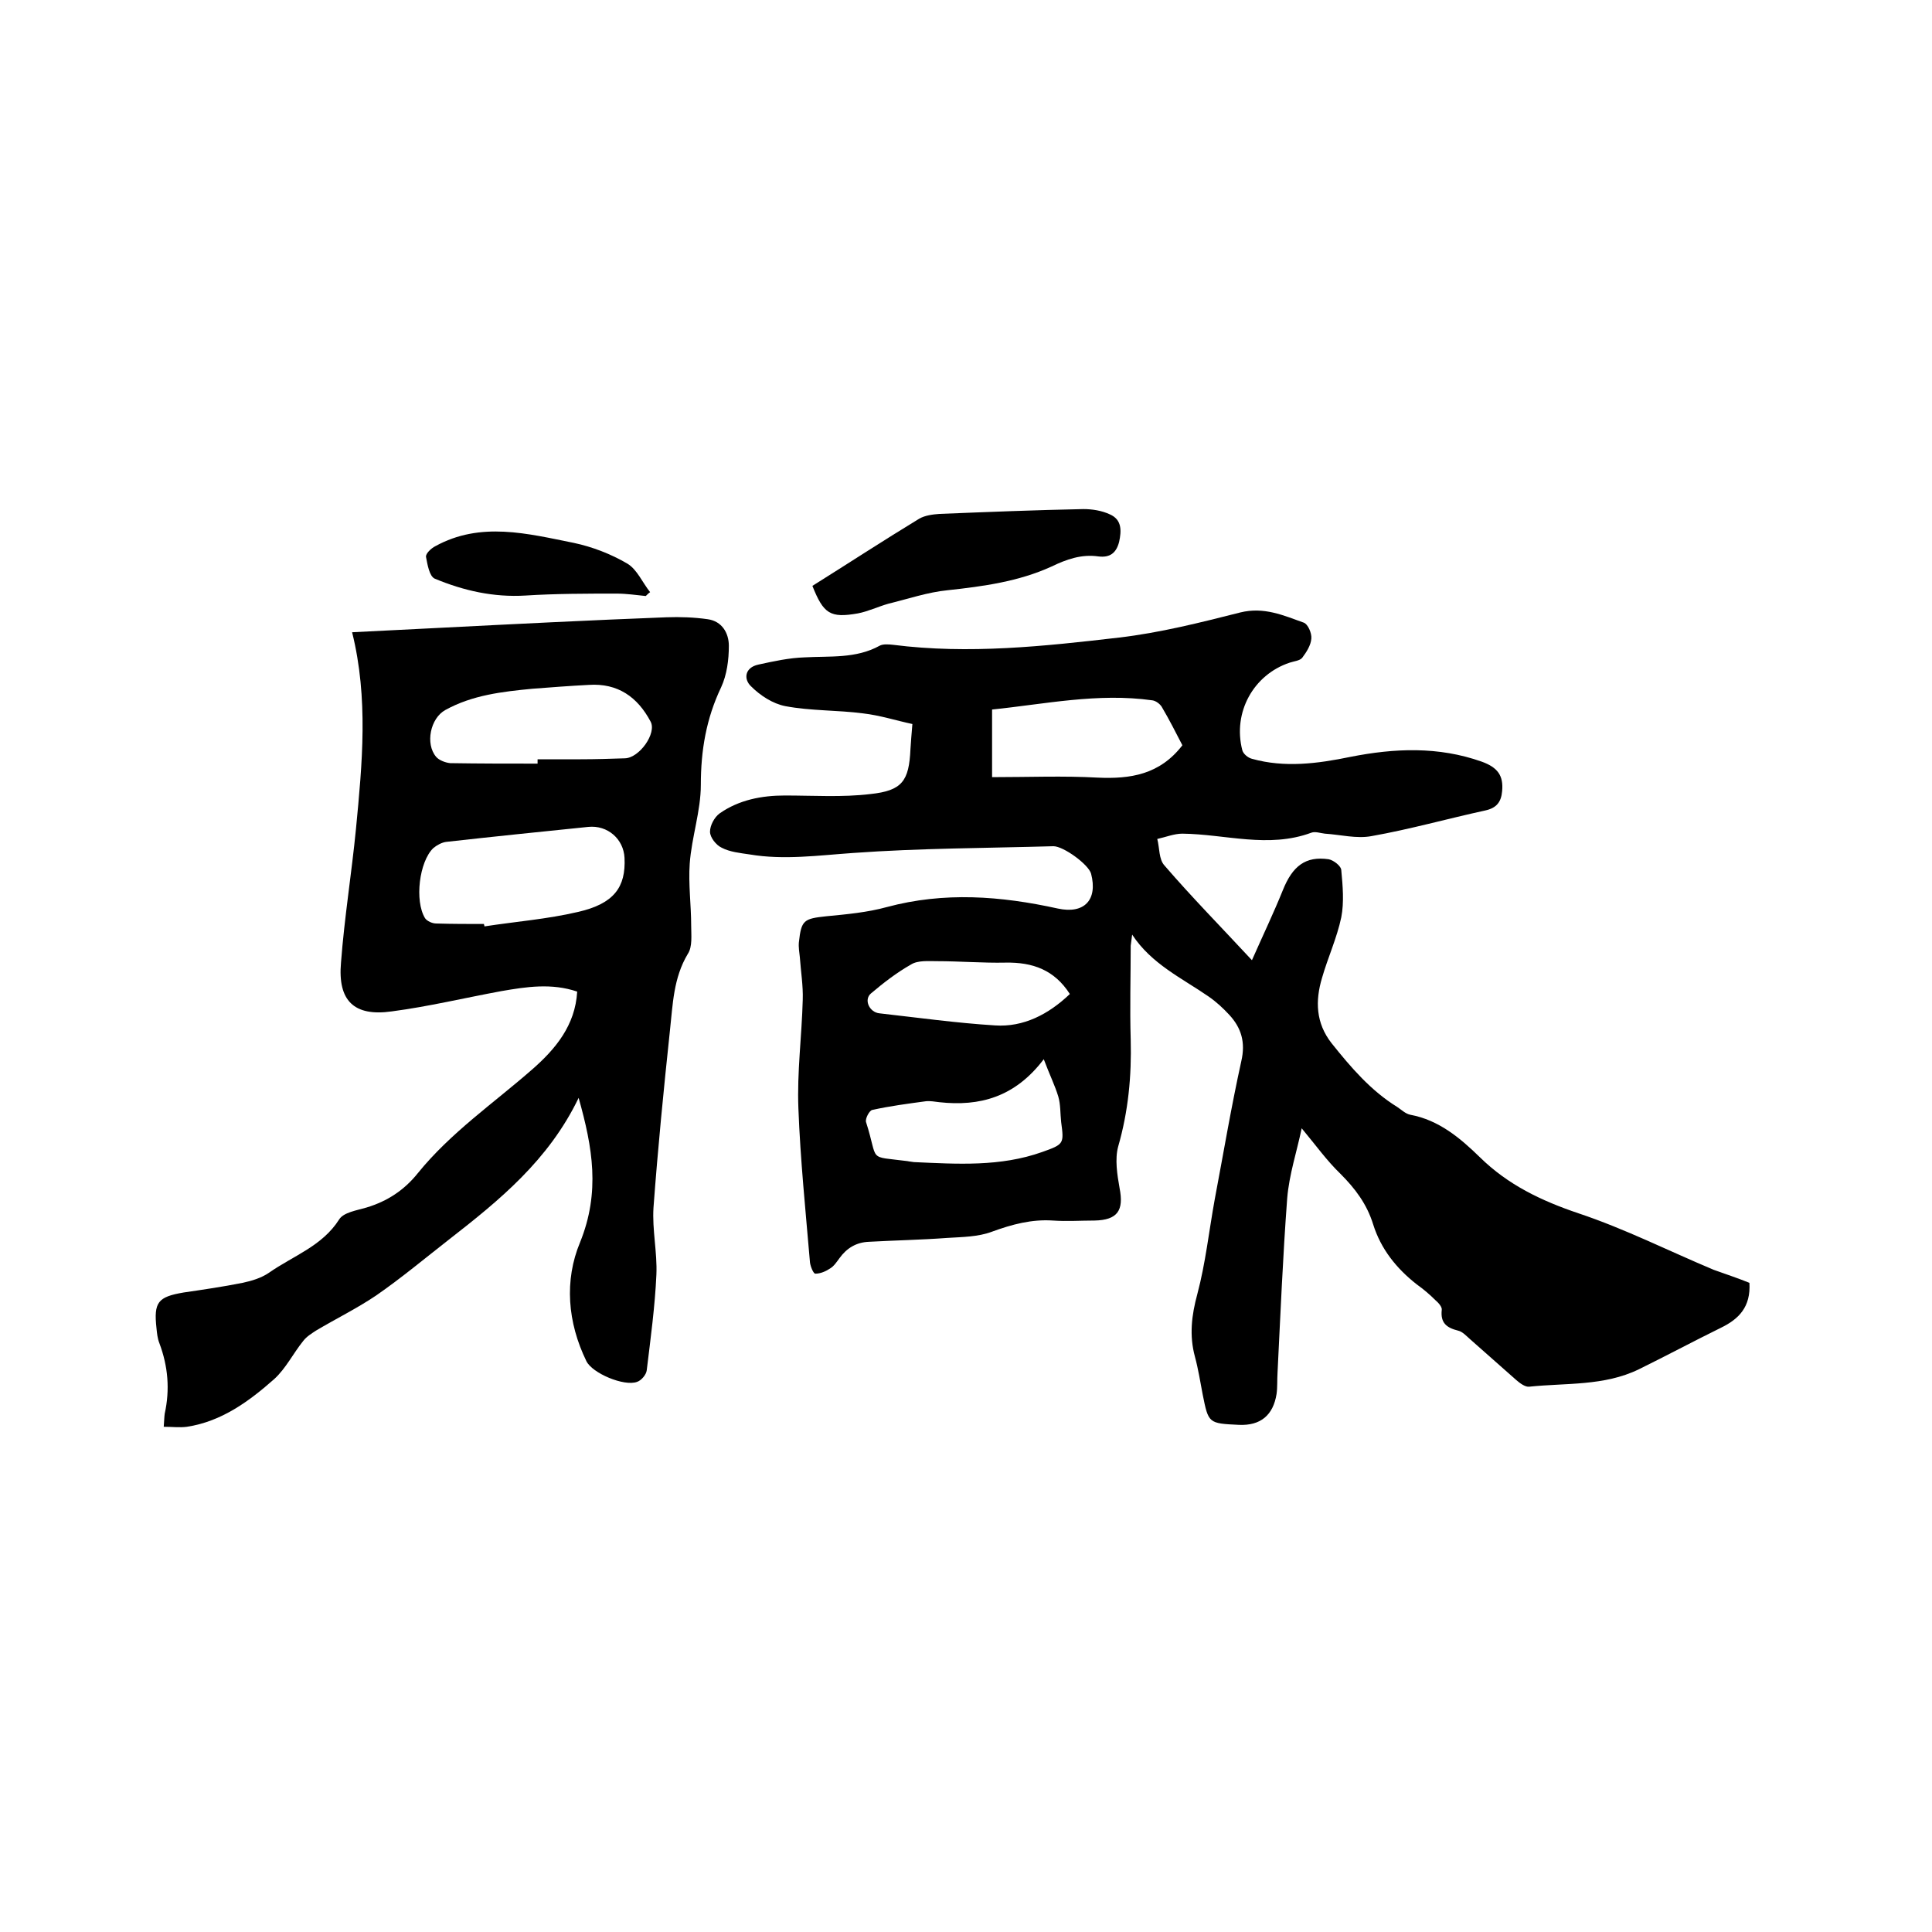
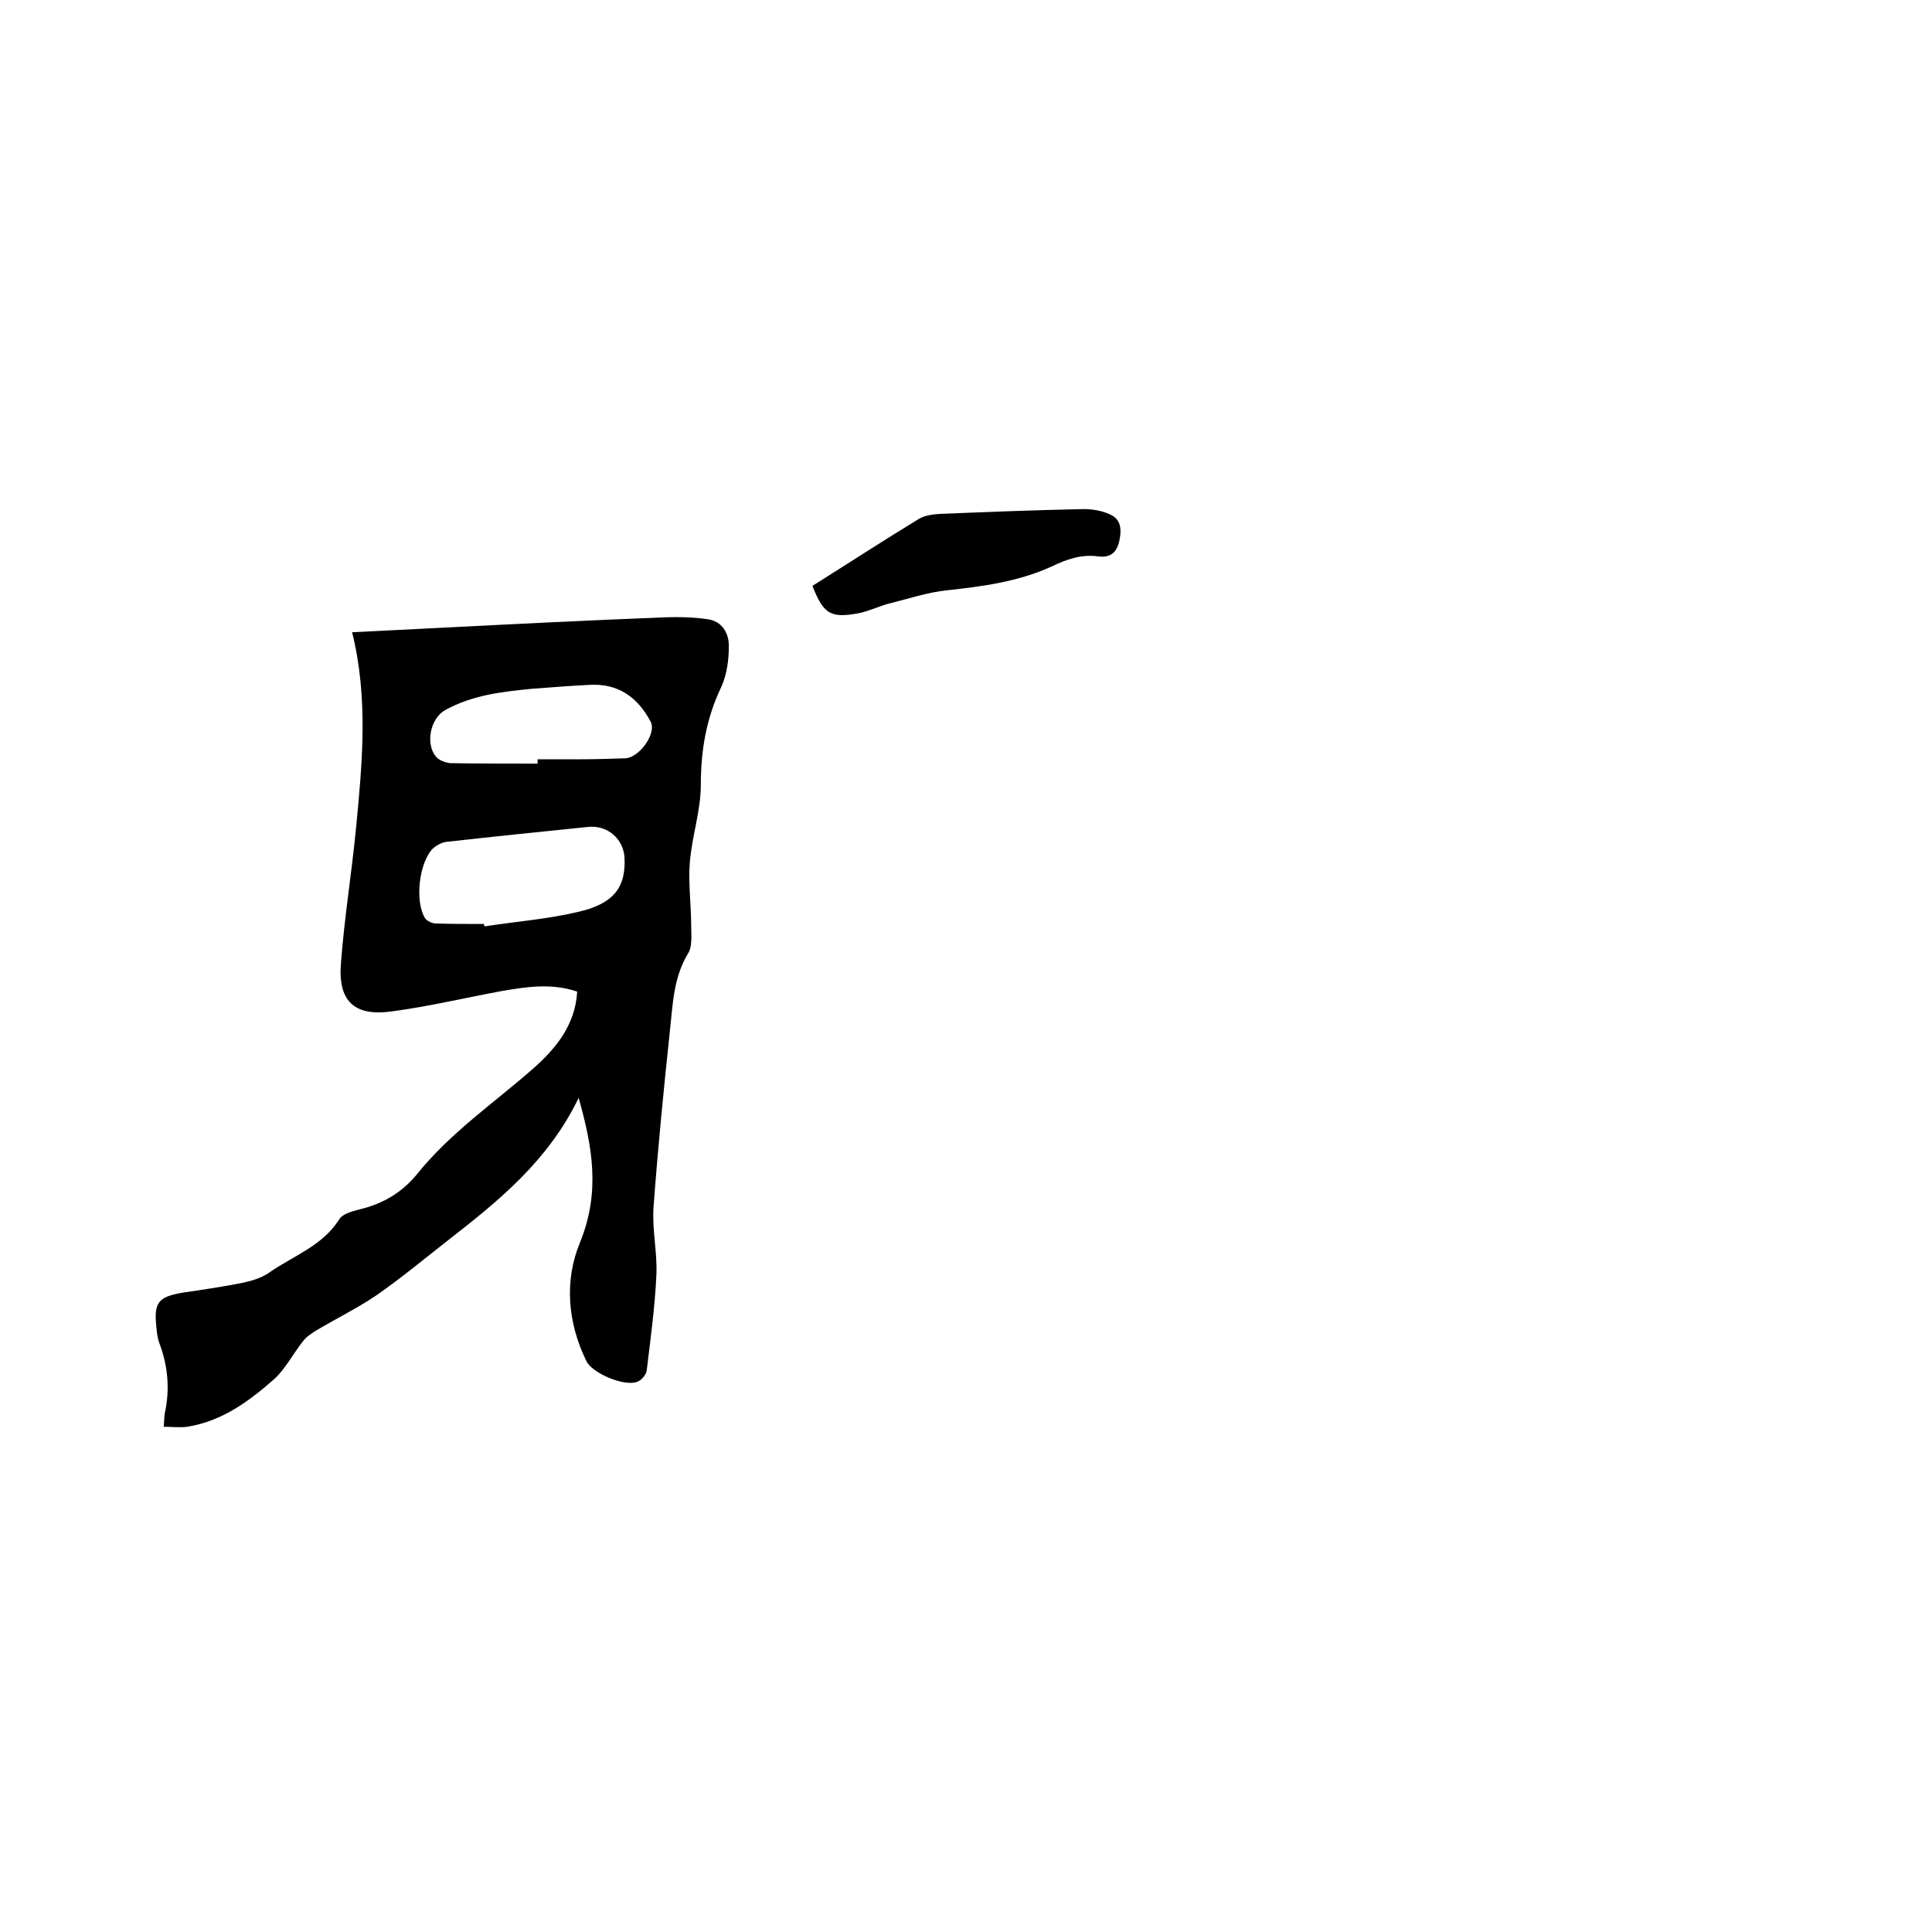
<svg xmlns="http://www.w3.org/2000/svg" enable-background="new 0 0 400 400" viewBox="0 0 400 400">
-   <path d="m362.2 265.6c.3 5-2.2 7.5-5.9 9.3-5.7 2.8-11.3 5.8-17 8.6-7.2 3.5-15.1 2.8-22.7 3.6-.8.1-1.9-.7-2.7-1.4-3.2-2.8-6.3-5.6-9.5-8.4-.8-.7-1.6-1.6-2.5-1.8-2.4-.6-3.7-1.6-3.4-4.3.1-.6-.7-1.5-1.3-2-1.2-1.2-2.5-2.3-3.9-3.3-4.2-3.3-7.4-7.3-9-12.4-1.3-4.2-3.7-7.4-6.8-10.5-2.8-2.7-5-5.8-8-9.4-1 4.8-2.6 9.6-3 14.5-.9 12-1.4 24.1-2 36.1-.1 1.5 0 3-.2 4.4-.7 4.4-3.3 6.6-7.8 6.4-6.3-.3-6.3-.3-7.5-6.3-.5-2.6-.9-5.2-1.6-7.8-1.2-4.4-.7-8.6.5-13 1.7-6.4 2.4-13 3.6-19.6 1.8-9.5 3.4-19.1 5.5-28.6.9-3.9 0-6.9-2.5-9.6-1.3-1.4-2.7-2.7-4.3-3.8-5.5-3.8-11.8-6.7-15.8-12.8-.1.8-.2 1.5-.3 2.3 0 6.5-.2 12.9 0 19.4.2 7.6-.5 14.9-2.6 22.2-.7 2.6-.2 5.8.3 8.6.9 4.6-.4 6.6-5.2 6.7-2.9 0-5.7.2-8.6 0-4.4-.3-8.5.8-12.6 2.3-2.9 1.1-6.2 1.1-9.3 1.3-5.4.4-10.8.5-16.2.8-2.6.1-4.6 1.3-6.1 3.4-.6.8-1.1 1.6-1.9 2.1-.9.6-2 1.1-3.1 1.1-.4 0-1-1.5-1.1-2.3-.9-10.6-2-21.3-2.4-31.9-.3-7.5.7-15 .9-22.5.1-2.9-.4-5.9-.6-8.8-.1-1-.3-2.1-.2-3.1.5-4.6 1-4.9 5.7-5.4 4.2-.4 8.5-.8 12.5-1.9 11.9-3.2 23.6-2.3 35.4.3 5.5 1.2 8.3-1.8 6.9-7.2-.5-1.9-5.7-5.7-7.8-5.7-13.8.4-27.7.4-41.5 1.4-7.2.5-14.3 1.5-21.4.3-2-.3-4.1-.5-5.8-1.4-1.1-.5-2.4-2.1-2.4-3.3 0-1.3.9-3 2-3.8 4-2.8 8.7-3.7 13.5-3.7 5.9 0 11.9.4 17.7-.3 6.6-.7 8-2.7 8.3-9.3.1-1.5.2-2.9.4-5.2-3.3-.7-6.7-1.8-10.2-2.2-5.3-.7-10.8-.5-16.1-1.5-2.6-.5-5.2-2.2-7.1-4.1-1.6-1.5-1.3-3.9 1.5-4.5 3.2-.7 6.4-1.4 9.6-1.5 5.2-.3 10.6.3 15.5-2.4.7-.4 1.9-.3 2.8-.2 15.7 2 31.3.3 46.8-1.5 8.5-1 16.8-3.1 25.1-5.2 4.9-1.2 8.9.6 13.1 2.1.9.3 1.7 2.2 1.6 3.3-.1 1.4-1 2.8-1.9 4-.5.6-1.7.7-2.6 1-7.5 2.5-11.8 10.3-9.8 18.1.2.8 1.2 1.6 2 1.8 6.8 1.9 13.6 1 20.4-.4 9.1-1.8 18.2-2.2 27.2 1 3.3 1.2 4.5 2.9 4.2 6.1-.2 2.3-1.2 3.5-3.5 4-7.8 1.7-15.6 3.9-23.5 5.3-3.1.6-6.5-.3-9.7-.5-.9-.1-2-.5-2.8-.2-8.9 3.3-17.8.3-26.7.2-1.7 0-3.4.7-5.2 1.1.5 1.9.3 4.2 1.5 5.5 5.6 6.5 11.6 12.6 18.1 19.6 2.3-5.2 4.5-9.8 6.4-14.5 2-5 4.7-7.1 9.5-6.4 1 .2 2.6 1.4 2.6 2.3.3 3.2.6 6.6 0 9.7-.9 4.3-2.8 8.4-4 12.6-1.4 4.7-1.3 9.3 2 13.5 4 5 8.1 9.8 13.6 13.2.9.6 1.7 1.4 2.7 1.6 5.9 1.1 10.3 4.8 14.4 8.8 5.8 5.7 12.7 9 20.4 11.6 9.6 3.2 18.7 7.8 28 11.7 2.8 1 5.2 1.8 7.4 2.7zm-117.4-111.3c-1.3-2.5-2.7-5.3-4.3-8-.4-.6-1.2-1.2-1.9-1.3-11.3-1.6-22.4.8-33.2 1.9v14c7.6 0 14.8-.3 21.9.1 6.7.3 12.8-.6 17.5-6.7zm-28.7 65c-6 7.9-13.3 9.8-21.6 8.9-.9-.1-1.9-.3-2.8-.2-3.7.5-7.5 1-11.1 1.8-.6.1-1.5 1.8-1.3 2.5 2.7 8.4.1 7 8.6 8.1.4.1.8.1 1.3.2 9 .4 17.9 1 26.6-2.1 4.5-1.6 4.5-1.7 3.9-6.2-.2-1.8-.1-3.6-.6-5.3-.7-2.3-1.8-4.5-3-7.7zm5.4-13.5c-3.2-5-7.7-6.6-13.3-6.5-4.7.1-9.5-.3-14.2-.3-1.8 0-4-.2-5.4.7-3 1.7-5.7 3.8-8.3 6-1.5 1.3-.3 3.9 1.8 4.1 8 .9 15.9 2 23.9 2.5 5.9.4 11.1-2.3 15.5-6.5z" />
  <path d="m119.8 227.3c-6.2 12.9-16.4 21.2-26.8 29.3-5 3.9-9.9 8-15.1 11.6-4 2.7-8.3 4.8-12.5 7.3-.9.6-1.9 1.2-2.6 2.1-2.1 2.6-3.6 5.7-6 7.9-5.2 4.6-10.9 8.8-18.1 9.9-1.5.2-3 0-4.8 0 .1-1.2.1-2 .2-2.7 1.1-5 .7-9.8-1.1-14.6-.4-1-.5-2.1-.6-3.1-.6-5.4.3-6.5 5.6-7.4 4.1-.6 8.2-1.2 12.2-2 1.9-.4 3.9-1 5.5-2.1 5-3.5 11-5.5 14.5-11 .9-1.5 3.7-1.9 5.7-2.5 4.3-1.3 7.8-3.6 10.6-7.1 6.8-8.4 15.7-14.5 23.7-21.5 4.8-4.2 8.9-9.1 9.3-16.1-5.3-1.8-10.5-1-15.7-.1-7.6 1.4-15.1 3.2-22.7 4.2-7.8 1.1-11.2-2.2-10.5-10.1.7-9.3 2.2-18.5 3.1-27.7 1.3-13.5 2.6-27-.8-40.7 6.1-.3 12-.6 17.9-.9 15.7-.8 31.5-1.6 47.2-2.2 2.8-.1 5.7 0 8.5.4 3 .4 4.4 2.9 4.4 5.5 0 2.9-.4 6-1.6 8.6-3.1 6.5-4.2 13.1-4.2 20.2 0 5.4-1.9 10.8-2.3 16.3-.3 4.2.3 8.6.3 12.8 0 2 .3 4.4-.7 5.9-3 5-3.1 10.5-3.7 15.9-1.3 12.2-2.5 24.4-3.4 36.6-.3 4.6.8 9.3.6 13.9-.3 6.6-1.2 13.2-2 19.8-.1.9-1.1 2.1-2 2.4-2.7 1-9.3-1.8-10.5-4.3-3.9-8-4.6-16.7-1.3-24.6 4.2-10.4 2.6-19.6-.3-29.9zm-19.6-36c0 .2.1.3.1.5 6.5-1 13-1.5 19.4-3 7.4-1.7 9.9-5.1 9.6-11.2-.2-3.9-3.5-6.8-7.5-6.4-9.8 1-19.6 2-29.4 3.1-.9.1-2 .7-2.7 1.3-2.9 2.8-3.9 10.9-1.7 14.5.4.6 1.5 1.1 2.3 1.1 3.4.1 6.7.1 9.9.1zm11.1-33.2c0-.3 0-.6 0-.9h8.9c3.1 0 6.1-.1 9.2-.2 3-.1 6.6-5.2 5.3-7.6-2.7-5.1-6.8-8-12.8-7.6-3.9.2-7.8.5-11.7.8-6.2.6-12.4 1.3-18 4.4-3.1 1.7-4.2 7-1.9 9.7.6.7 1.9 1.2 2.9 1.3 6.1.1 12.1.1 18.1.1z" />
  <path d="m168.2 121.3c7.5-4.7 14.7-9.4 22.1-13.9 1.2-.7 2.8-.9 4.2-1 9.9-.4 19.9-.8 29.8-1 1.8 0 3.8.3 5.5 1.1 2.5 1.1 2.4 3.4 1.9 5.7-.6 2.3-1.9 3.3-4.3 3-3.5-.5-6.6.6-9.7 2.1-6.8 3.1-14.1 4.1-21.5 4.9-4.1.4-8.2 1.8-12.3 2.8-2.1.6-4.2 1.6-6.3 2-5.7 1-7.1.1-9.4-5.7z" />
-   <path d="m133.7 123.4c-2-.2-4-.5-6-.5-6.3 0-12.6 0-18.9.4-6.6.4-12.8-1-18.8-3.5-1.1-.5-1.5-2.9-1.8-4.5-.1-.7 1.1-1.8 1.9-2.2 9.4-5.2 19.2-2.6 28.7-.7 3.8.8 7.7 2.3 11.1 4.3 2 1.2 3.1 3.9 4.7 5.9-.3.2-.6.5-.9.8z" />
</svg>